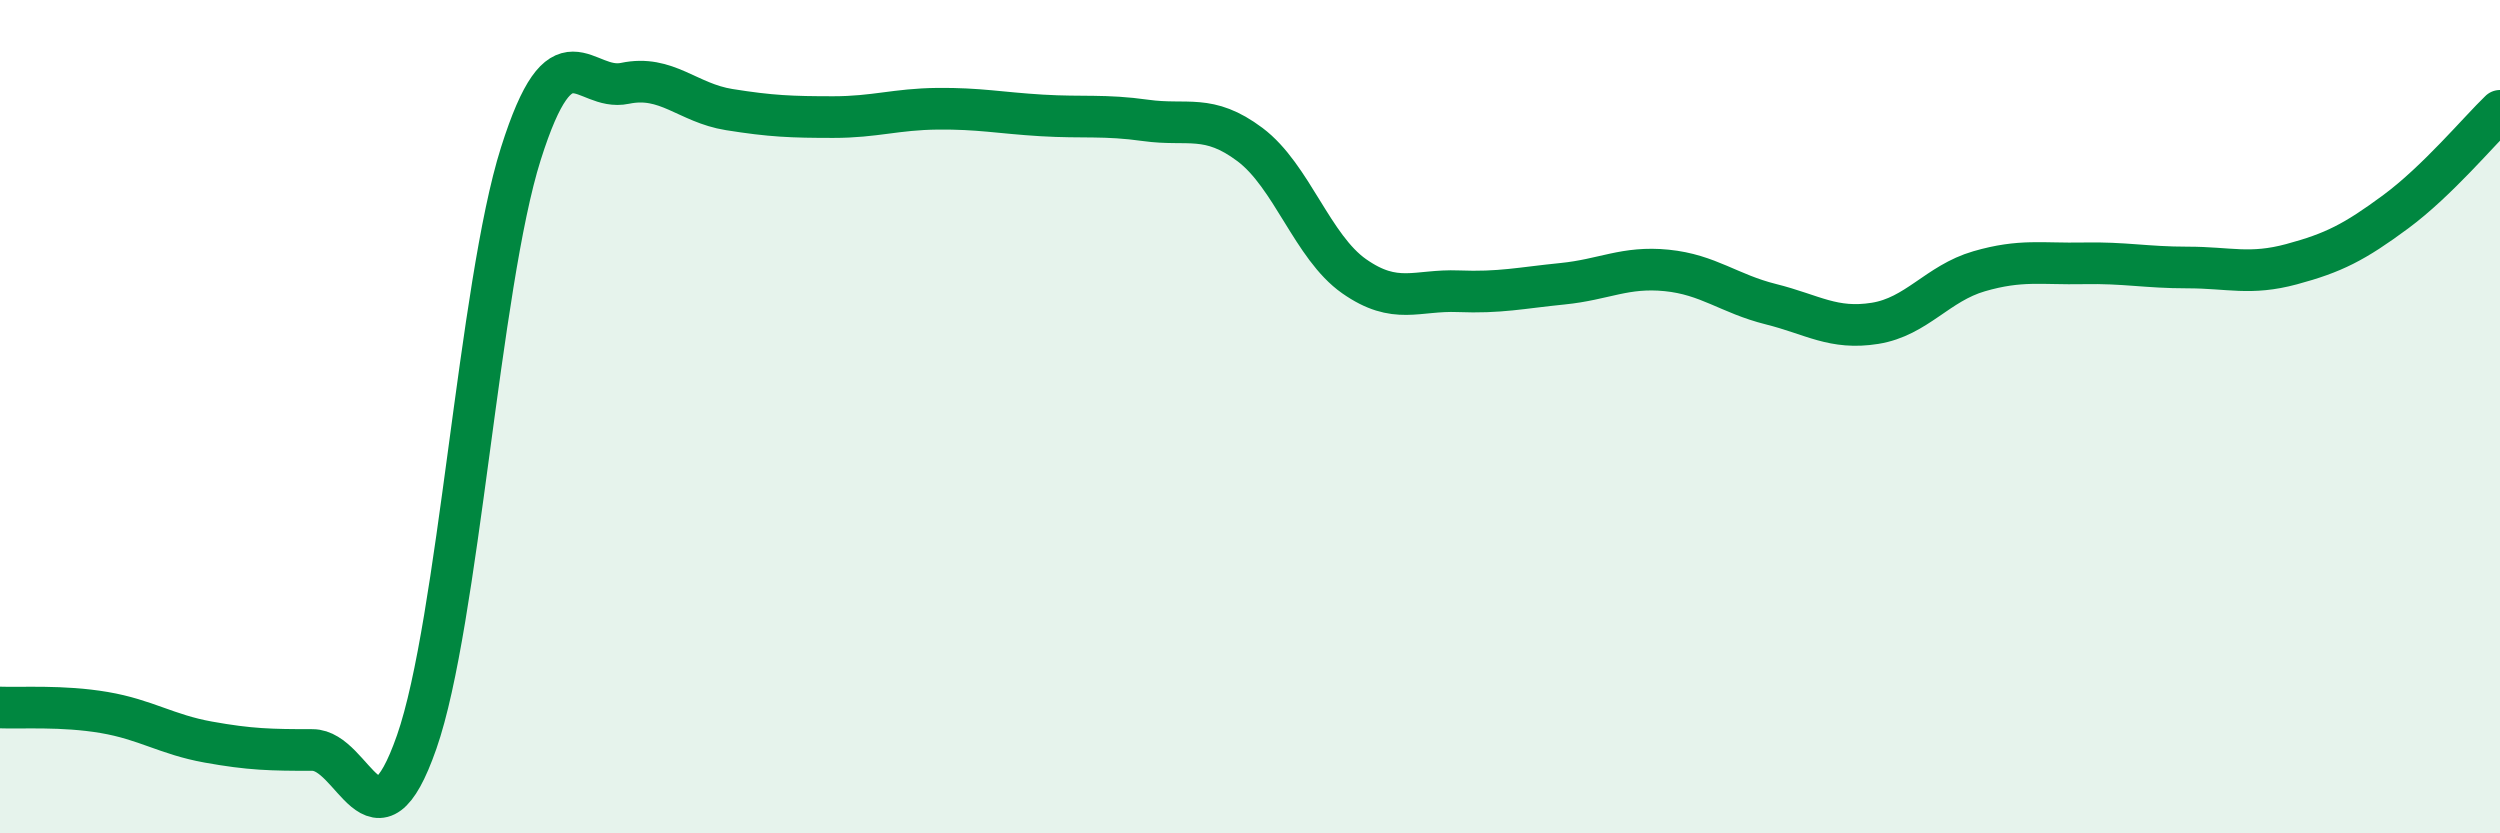
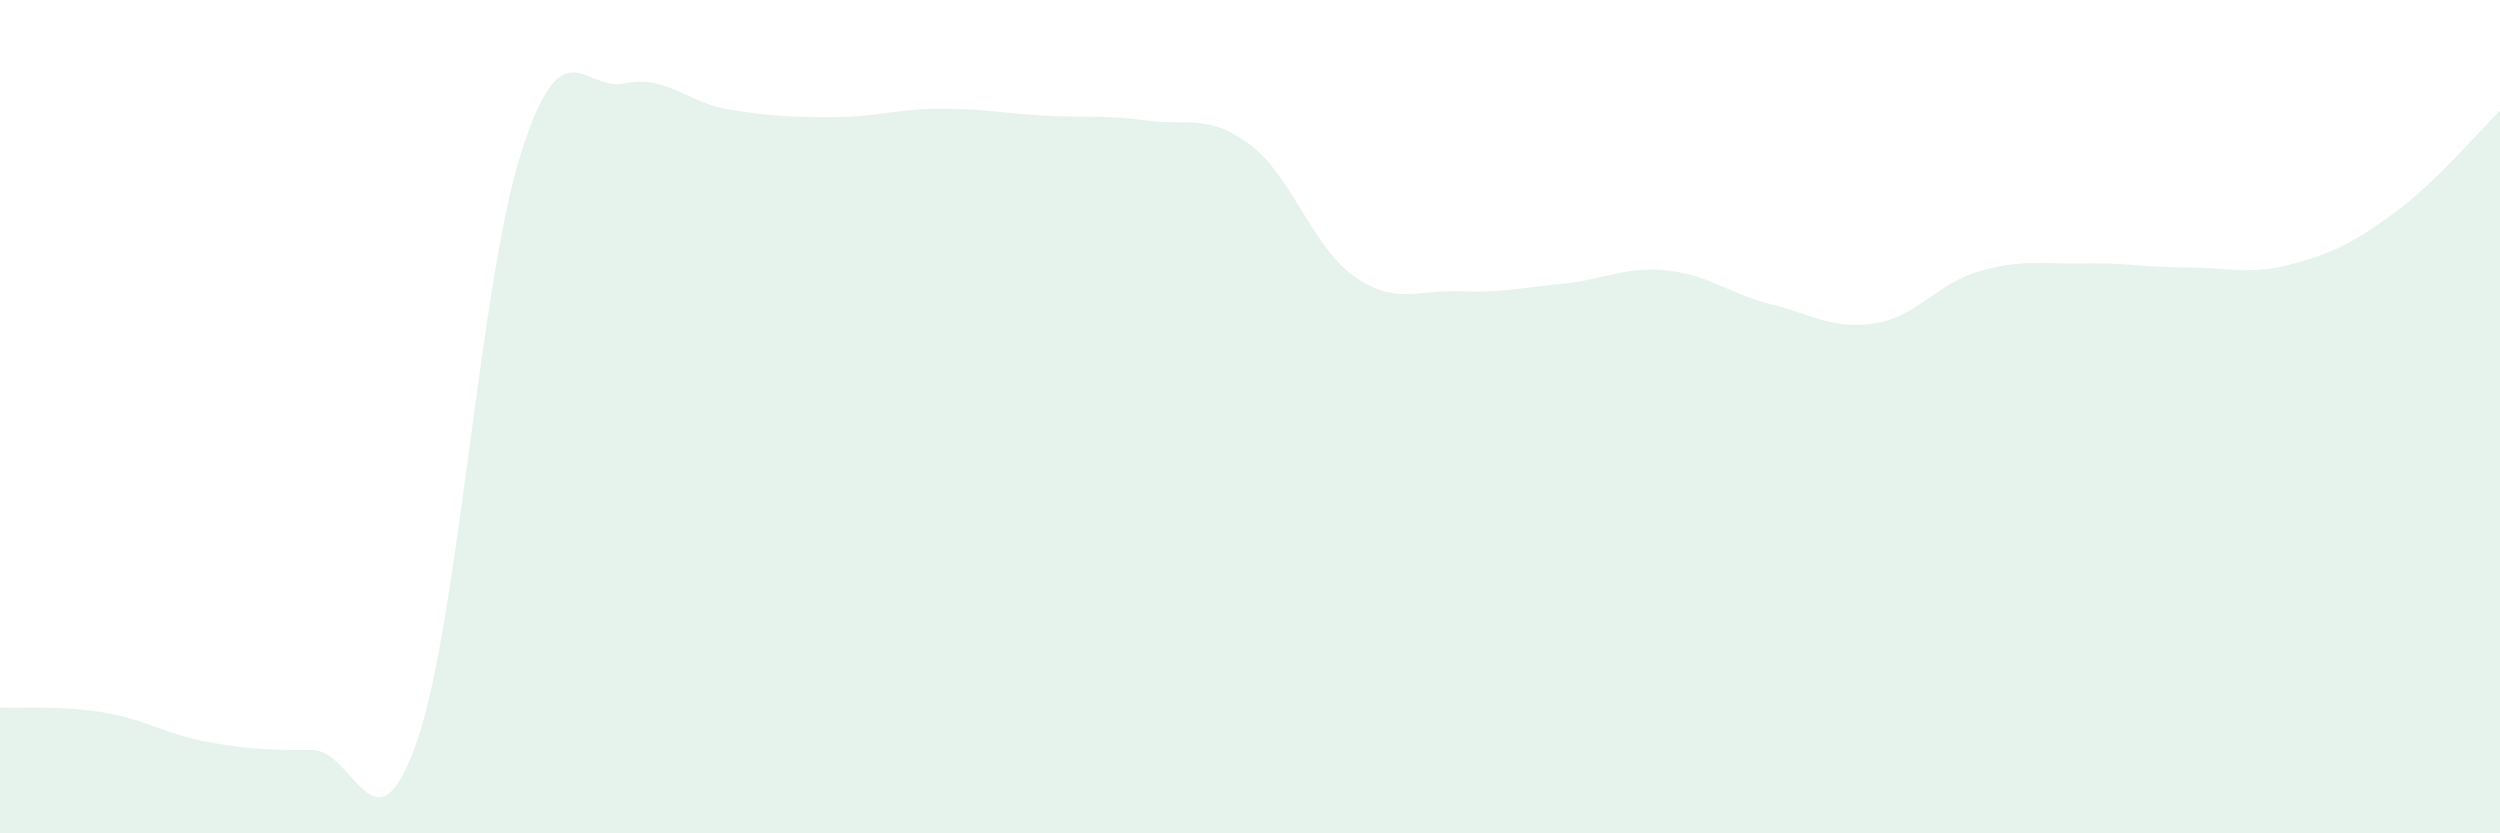
<svg xmlns="http://www.w3.org/2000/svg" width="60" height="20" viewBox="0 0 60 20">
  <path d="M 0,16.98 C 0.5,17 1.5,16.93 2.5,17.1 C 3.5,17.27 4,17.63 5,17.81 C 6,17.99 6.5,18 7.5,18 C 8.5,18 9,20.67 10,17.81 C 11,14.95 11.5,6.85 12.5,3.69 C 13.5,0.53 14,2.21 15,2 C 16,1.79 16.5,2.47 17.5,2.63 C 18.5,2.79 19,2.81 20,2.81 C 21,2.81 21.5,2.62 22.5,2.61 C 23.5,2.6 24,2.71 25,2.77 C 26,2.83 26.5,2.75 27.5,2.89 C 28.5,3.03 29,2.72 30,3.47 C 31,4.22 31.5,5.93 32.5,6.63 C 33.5,7.33 34,6.95 35,6.99 C 36,7.03 36.5,6.91 37.5,6.81 C 38.5,6.71 39,6.39 40,6.49 C 41,6.59 41.5,7.05 42.5,7.3 C 43.5,7.55 44,7.92 45,7.76 C 46,7.6 46.5,6.8 47.5,6.51 C 48.5,6.22 49,6.34 50,6.32 C 51,6.3 51.5,6.42 52.5,6.42 C 53.5,6.42 54,6.61 55,6.34 C 56,6.07 56.5,5.82 57.5,5.08 C 58.5,4.34 59.5,3.14 60,2.66L60 20L0 20Z" fill="#008740" opacity="0.1" stroke-linecap="round" stroke-linejoin="round" />
-   <path d="M 0,16.98 C 0.5,17 1.5,16.93 2.5,17.1 C 3.5,17.27 4,17.63 5,17.81 C 6,17.99 6.5,18 7.5,18 C 8.5,18 9,20.67 10,17.81 C 11,14.95 11.5,6.85 12.5,3.69 C 13.5,0.53 14,2.21 15,2 C 16,1.79 16.5,2.47 17.5,2.63 C 18.5,2.79 19,2.81 20,2.81 C 21,2.81 21.5,2.62 22.5,2.61 C 23.5,2.6 24,2.71 25,2.77 C 26,2.83 26.5,2.75 27.5,2.89 C 28.5,3.03 29,2.72 30,3.47 C 31,4.22 31.5,5.93 32.5,6.63 C 33.5,7.33 34,6.95 35,6.99 C 36,7.03 36.5,6.91 37.5,6.81 C 38.5,6.71 39,6.39 40,6.49 C 41,6.59 41.5,7.05 42.5,7.3 C 43.5,7.55 44,7.92 45,7.76 C 46,7.6 46.5,6.8 47.5,6.51 C 48.5,6.22 49,6.34 50,6.32 C 51,6.3 51.5,6.42 52.5,6.42 C 53.5,6.42 54,6.61 55,6.34 C 56,6.07 56.5,5.82 57.5,5.08 C 58.5,4.34 59.5,3.14 60,2.66" stroke="#008740" stroke-width="1" fill="none" stroke-linecap="round" stroke-linejoin="round" />
</svg>